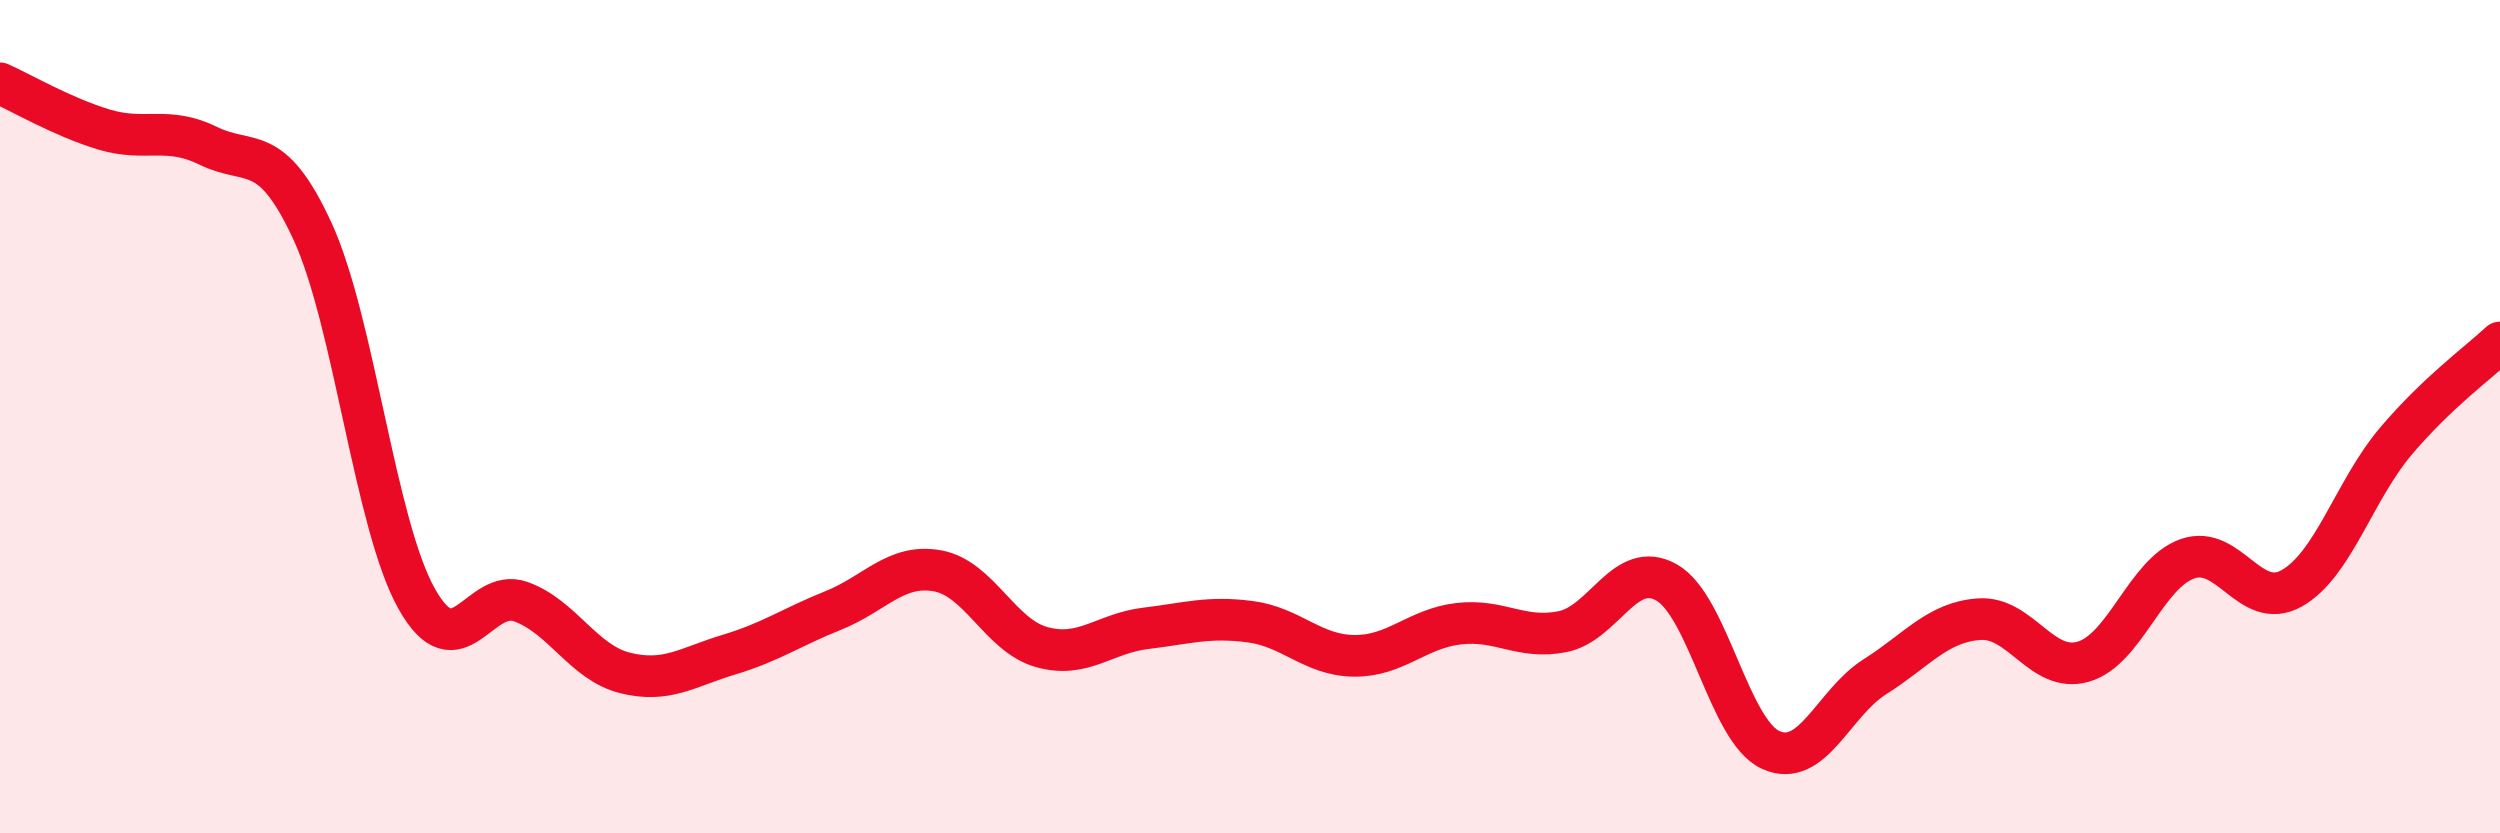
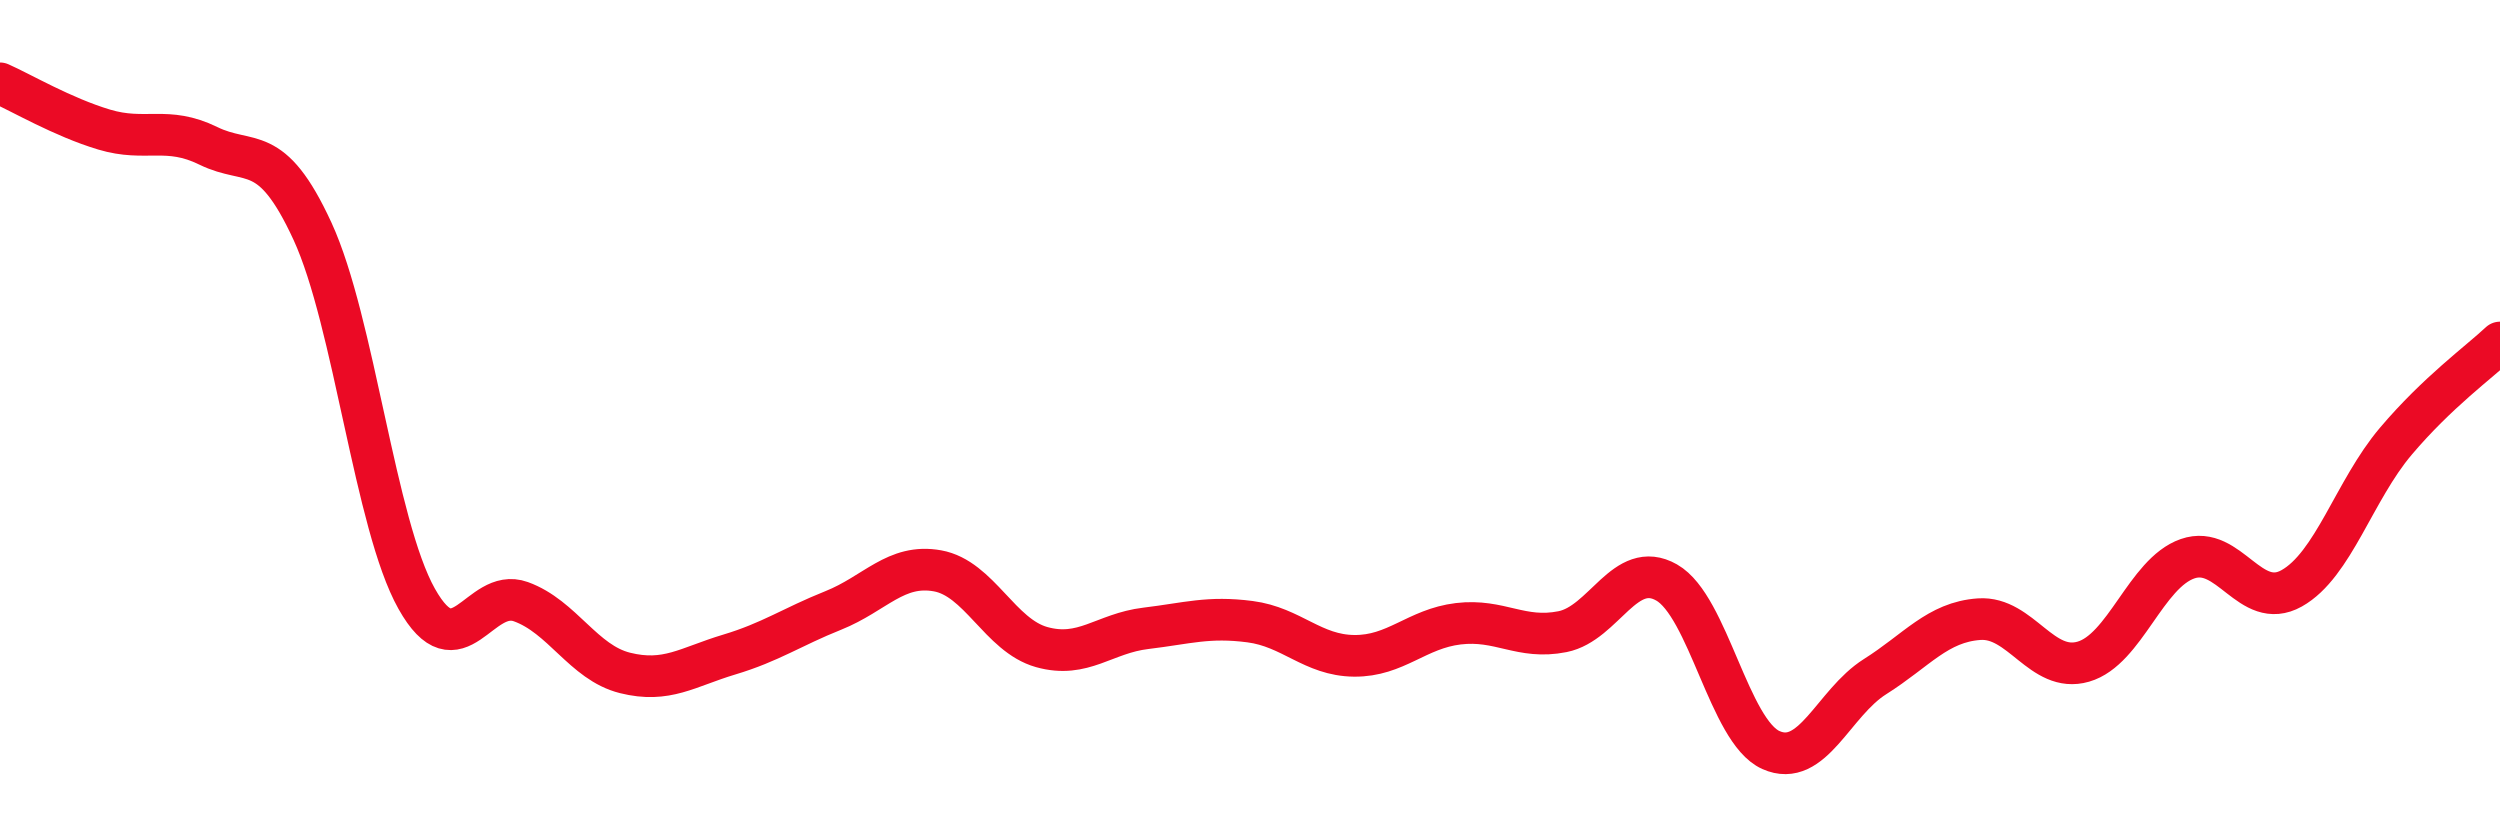
<svg xmlns="http://www.w3.org/2000/svg" width="60" height="20" viewBox="0 0 60 20">
-   <path d="M 0,2 C 0.5,2.22 1.5,2.81 2.5,3.11 C 3.5,3.41 4,3.01 5,3.5 C 6,3.99 6.5,3.38 7.5,5.55 C 8.5,7.72 9,12.59 10,14.37 C 11,16.15 11.5,14.08 12.5,14.44 C 13.5,14.8 14,15.9 15,16.15 C 16,16.4 16.5,16.01 17.5,15.71 C 18.5,15.41 19,15.05 20,14.65 C 21,14.25 21.5,13.52 22.5,13.7 C 23.5,13.88 24,15.25 25,15.53 C 26,15.81 26.5,15.2 27.5,15.08 C 28.5,14.96 29,14.79 30,14.92 C 31,15.05 31.5,15.73 32.5,15.74 C 33.5,15.75 34,15.09 35,14.97 C 36,14.85 36.5,15.36 37.5,15.16 C 38.5,14.96 39,13.41 40,13.98 C 41,14.55 41.5,17.55 42.5,18 C 43.5,18.45 44,16.87 45,16.24 C 46,15.61 46.5,14.93 47.5,14.86 C 48.5,14.79 49,16.17 50,15.88 C 51,15.59 51.5,13.76 52.5,13.41 C 53.5,13.06 54,14.68 55,14.12 C 56,13.56 56.5,11.77 57.5,10.59 C 58.5,9.41 59.5,8.69 60,8.22L60 20L0 20Z" fill="#EB0A25" opacity="0.1" stroke-linecap="round" stroke-linejoin="round" />
  <path d="M 0,2 C 0.5,2.22 1.5,2.81 2.5,3.11 C 3.5,3.41 4,3.01 5,3.5 C 6,3.99 6.5,3.38 7.5,5.55 C 8.5,7.72 9,12.59 10,14.37 C 11,16.15 11.5,14.08 12.5,14.44 C 13.5,14.8 14,15.9 15,16.15 C 16,16.4 16.5,16.01 17.5,15.71 C 18.5,15.41 19,15.05 20,14.65 C 21,14.25 21.5,13.52 22.5,13.7 C 23.5,13.88 24,15.25 25,15.53 C 26,15.81 26.5,15.2 27.5,15.08 C 28.5,14.96 29,14.79 30,14.92 C 31,15.05 31.5,15.73 32.5,15.74 C 33.5,15.75 34,15.09 35,14.97 C 36,14.85 36.5,15.36 37.5,15.16 C 38.5,14.96 39,13.41 40,13.98 C 41,14.55 41.5,17.55 42.5,18 C 43.5,18.45 44,16.87 45,16.24 C 46,15.61 46.5,14.93 47.5,14.86 C 48.5,14.79 49,16.17 50,15.88 C 51,15.59 51.5,13.76 52.5,13.41 C 53.5,13.06 54,14.68 55,14.12 C 56,13.56 56.5,11.77 57.5,10.59 C 58.5,9.41 59.5,8.69 60,8.22" stroke="#EB0A25" stroke-width="1" fill="none" stroke-linecap="round" stroke-linejoin="round" />
</svg>